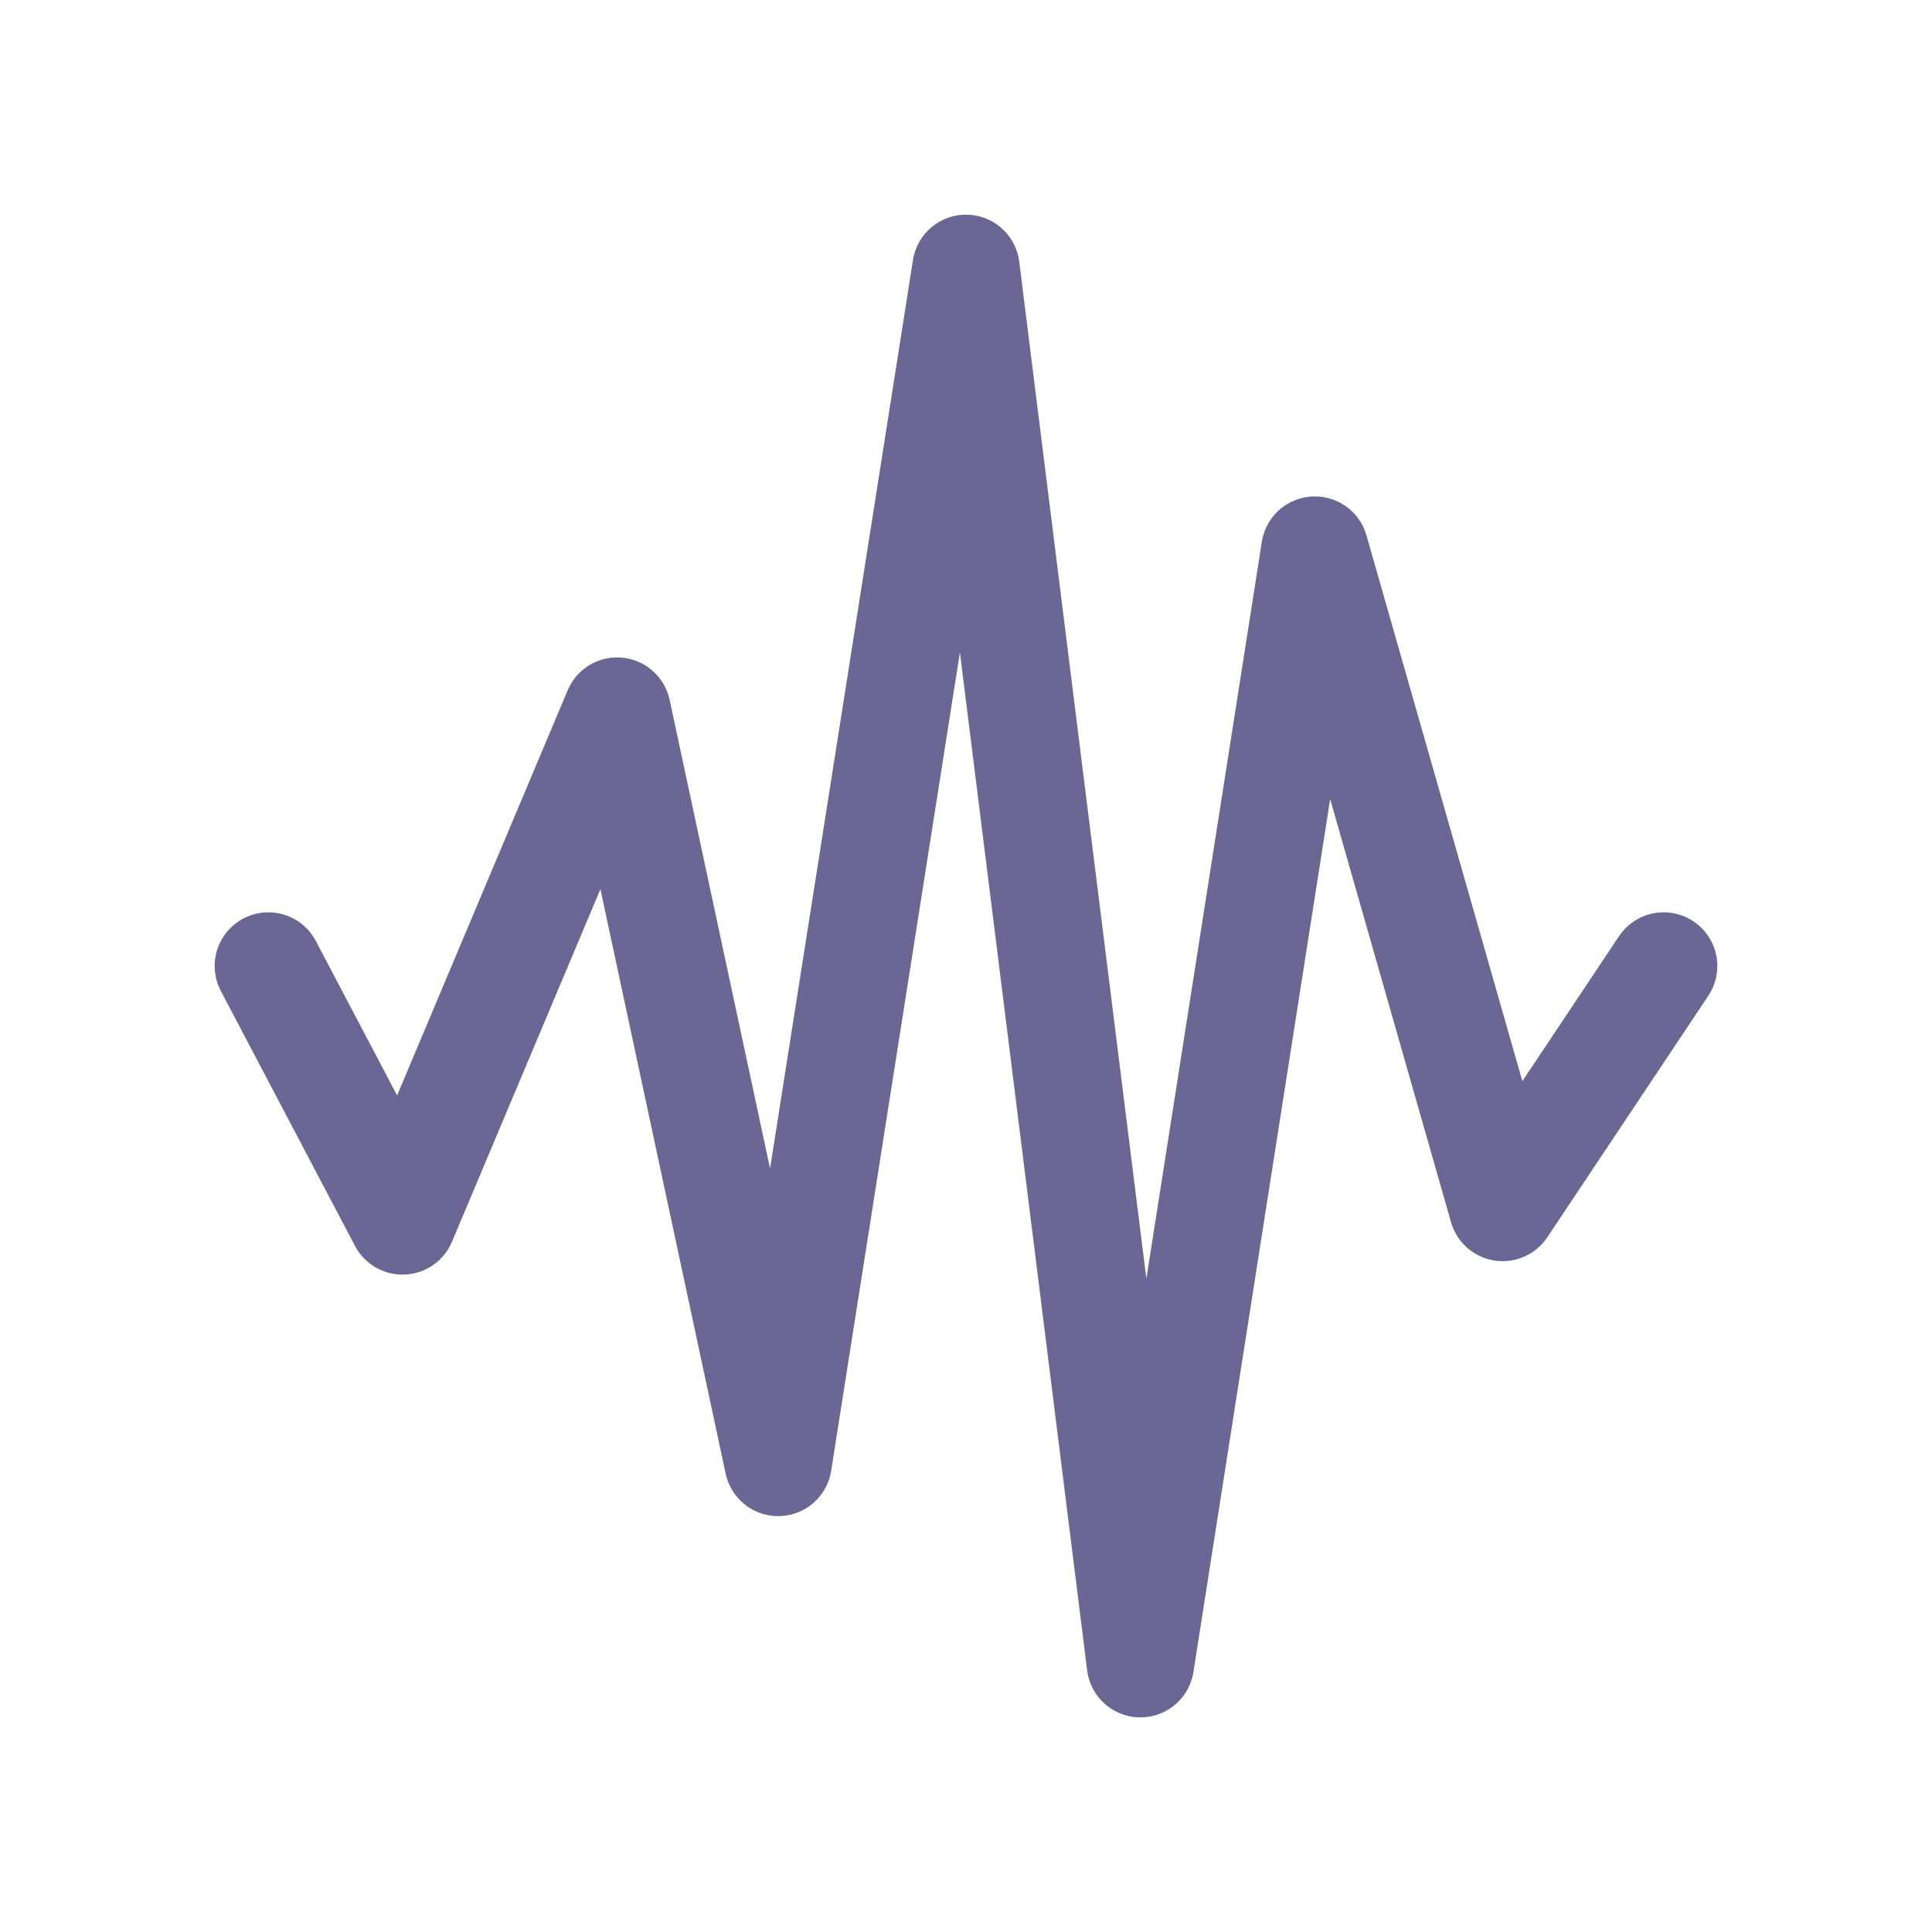
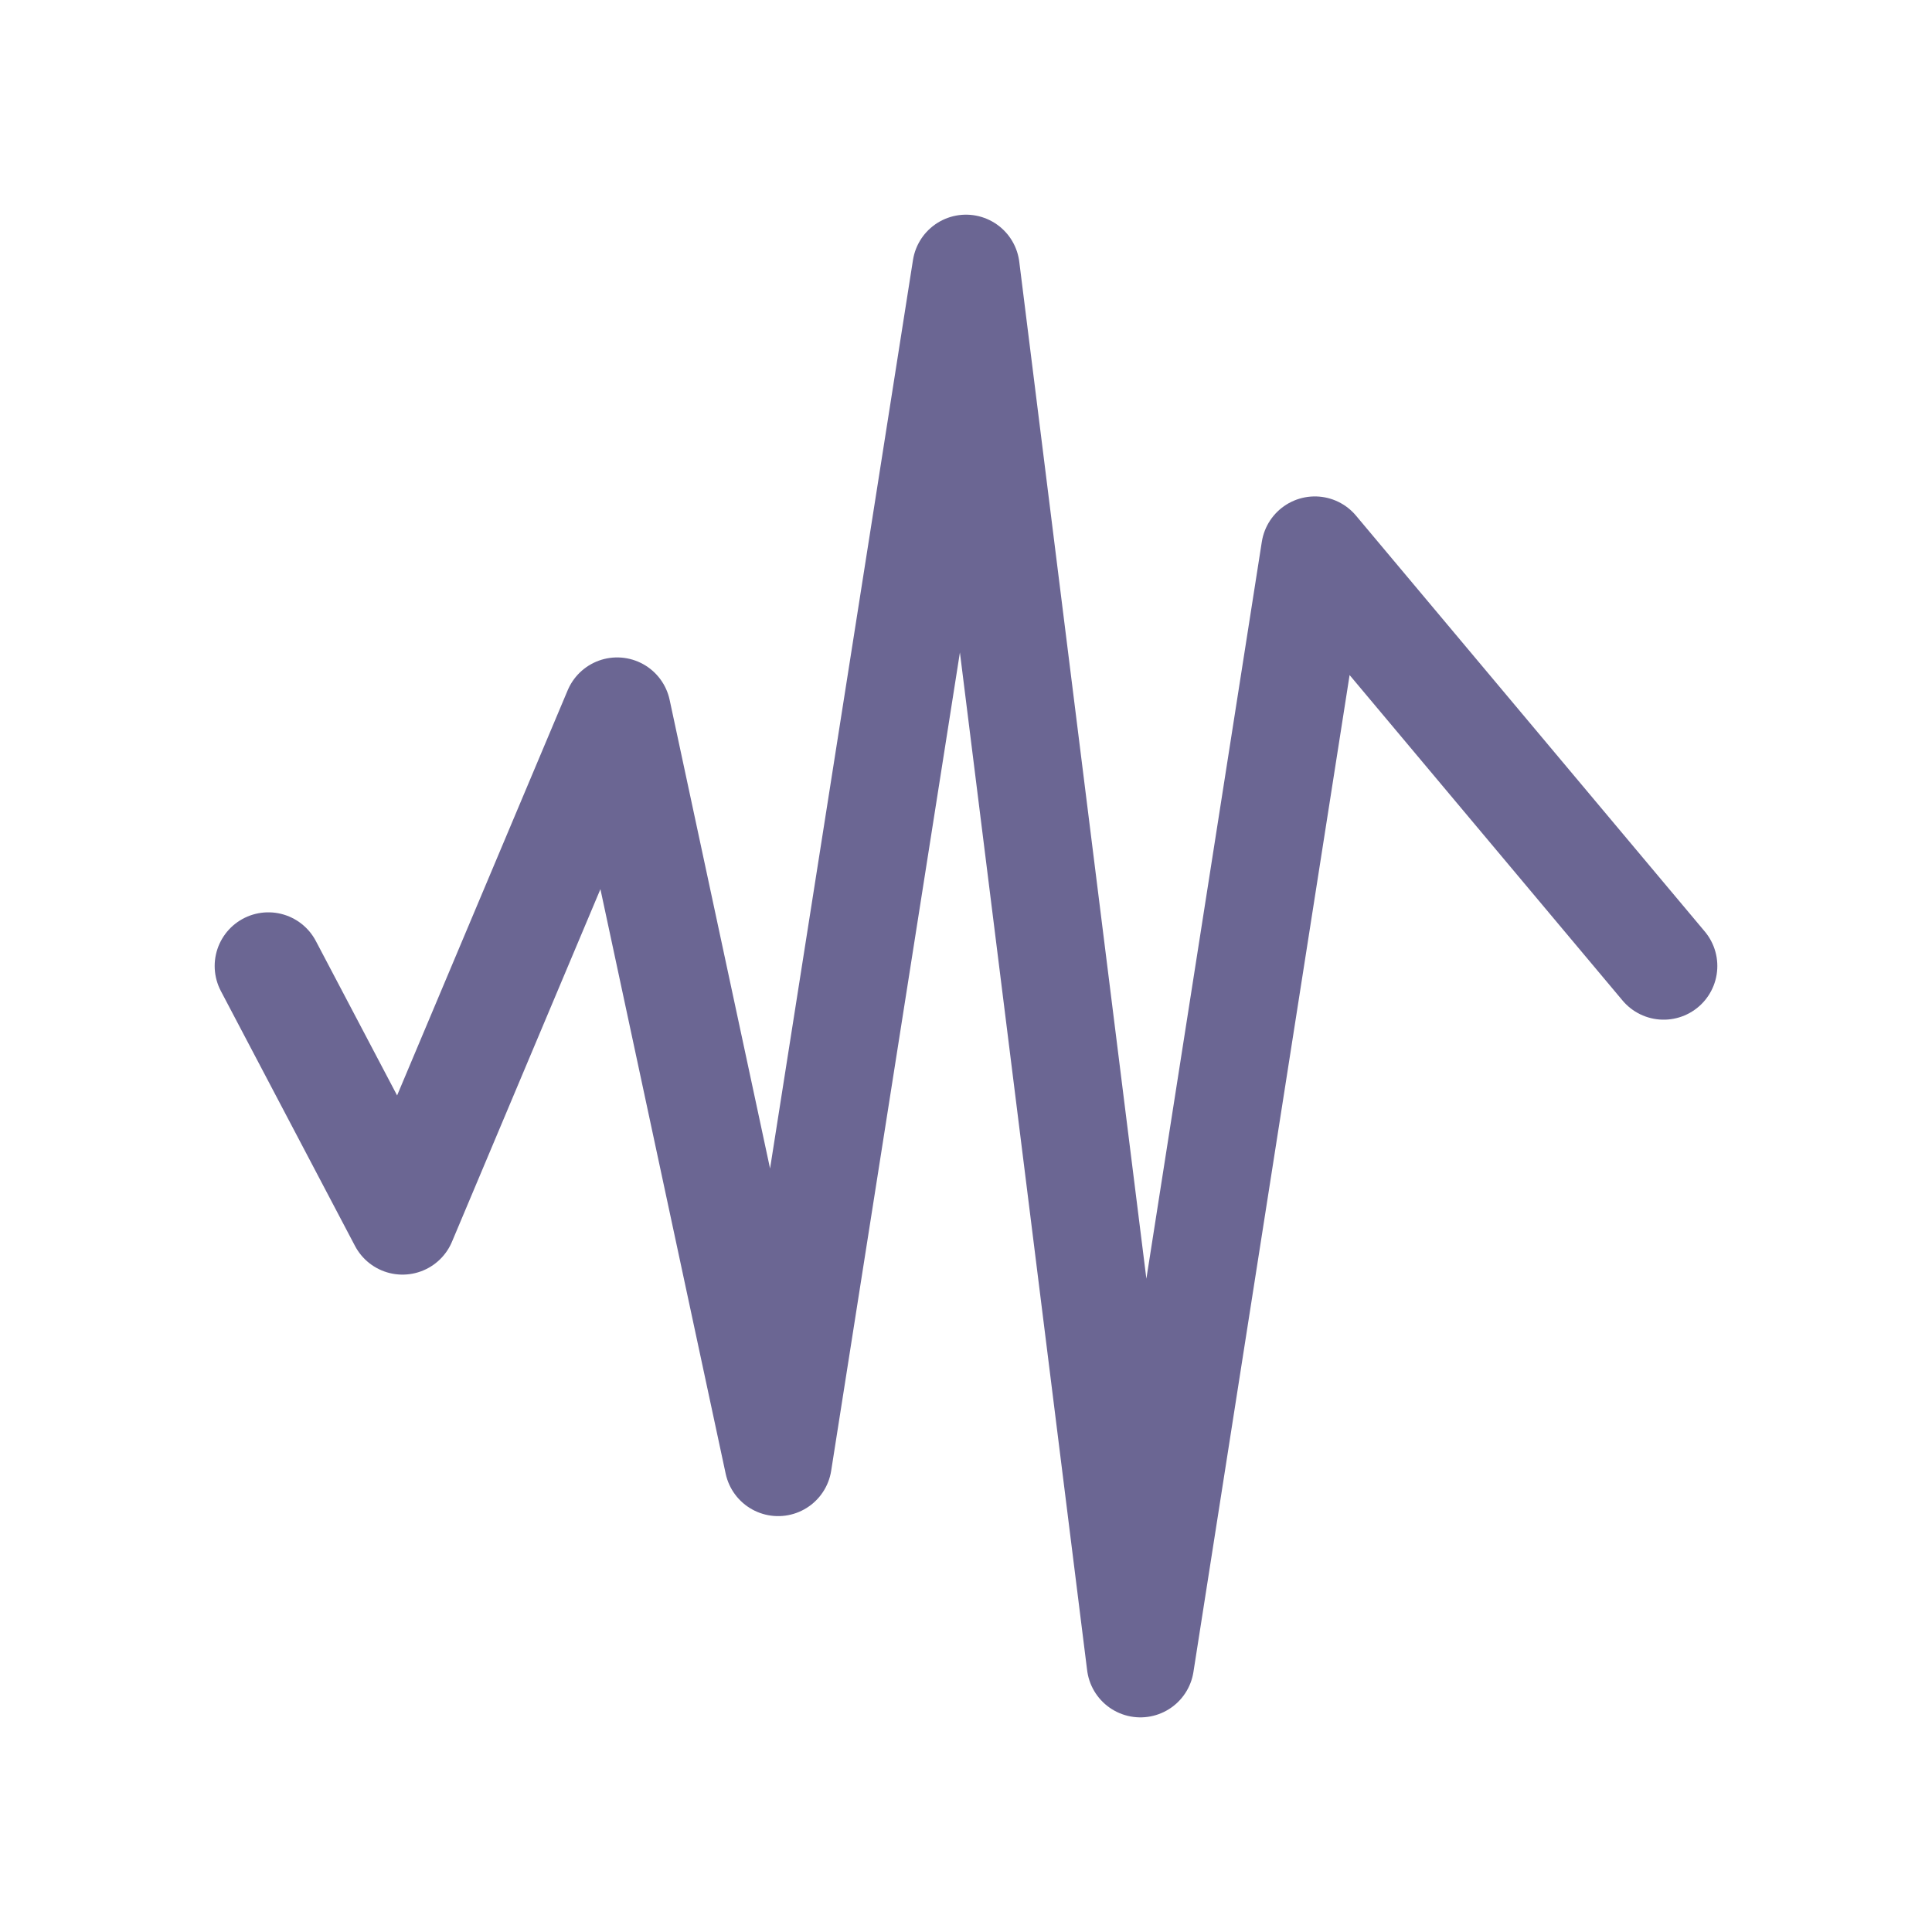
<svg xmlns="http://www.w3.org/2000/svg" width="48" height="48" viewBox="0 0 48 48" fill="none">
-   <path d="M6.667 24L10 30.334L15.333 17.667L19.333 36.334L24 6.667L28.333 41.334L32.667 13.667L37.333 30L41.333 24" stroke="#6B6693" stroke-width="2.667" stroke-linecap="round" stroke-linejoin="round" />
+   <path d="M6.667 24L10 30.334L15.333 17.667L19.333 36.334L24 6.667L28.333 41.334L32.667 13.667L41.333 24" stroke="#6B6693" stroke-width="2.667" stroke-linecap="round" stroke-linejoin="round" />
</svg>